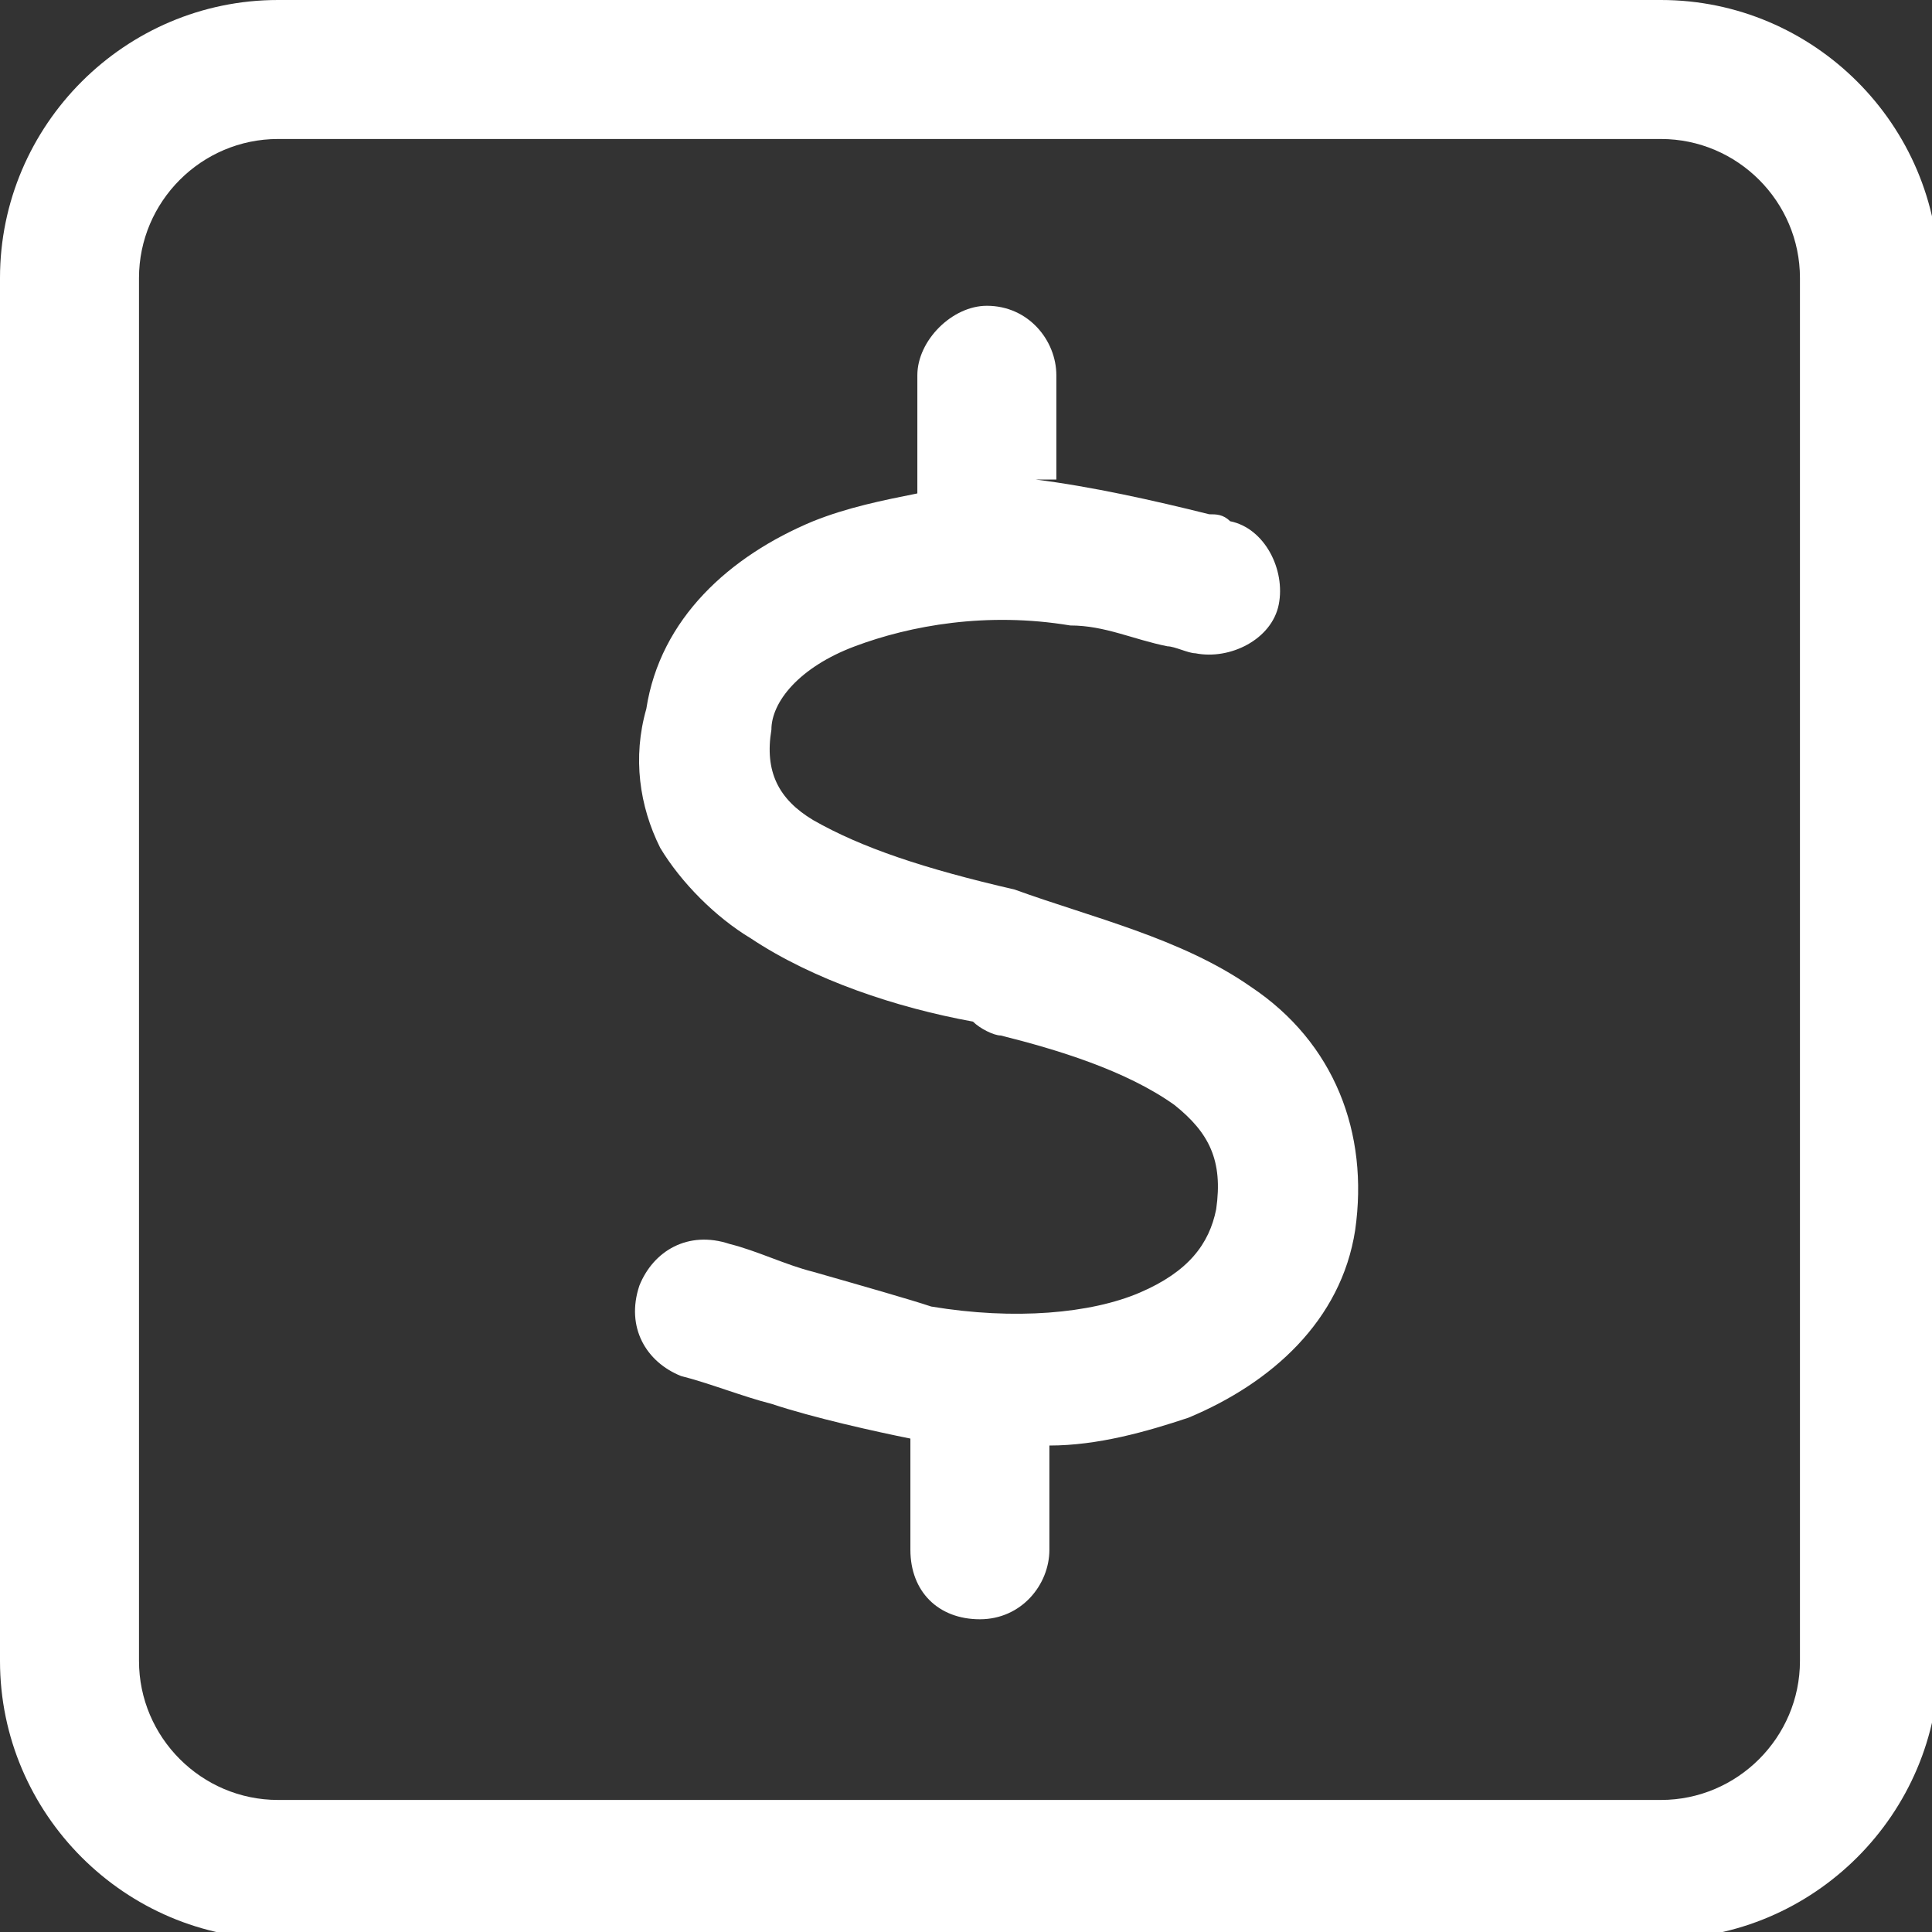
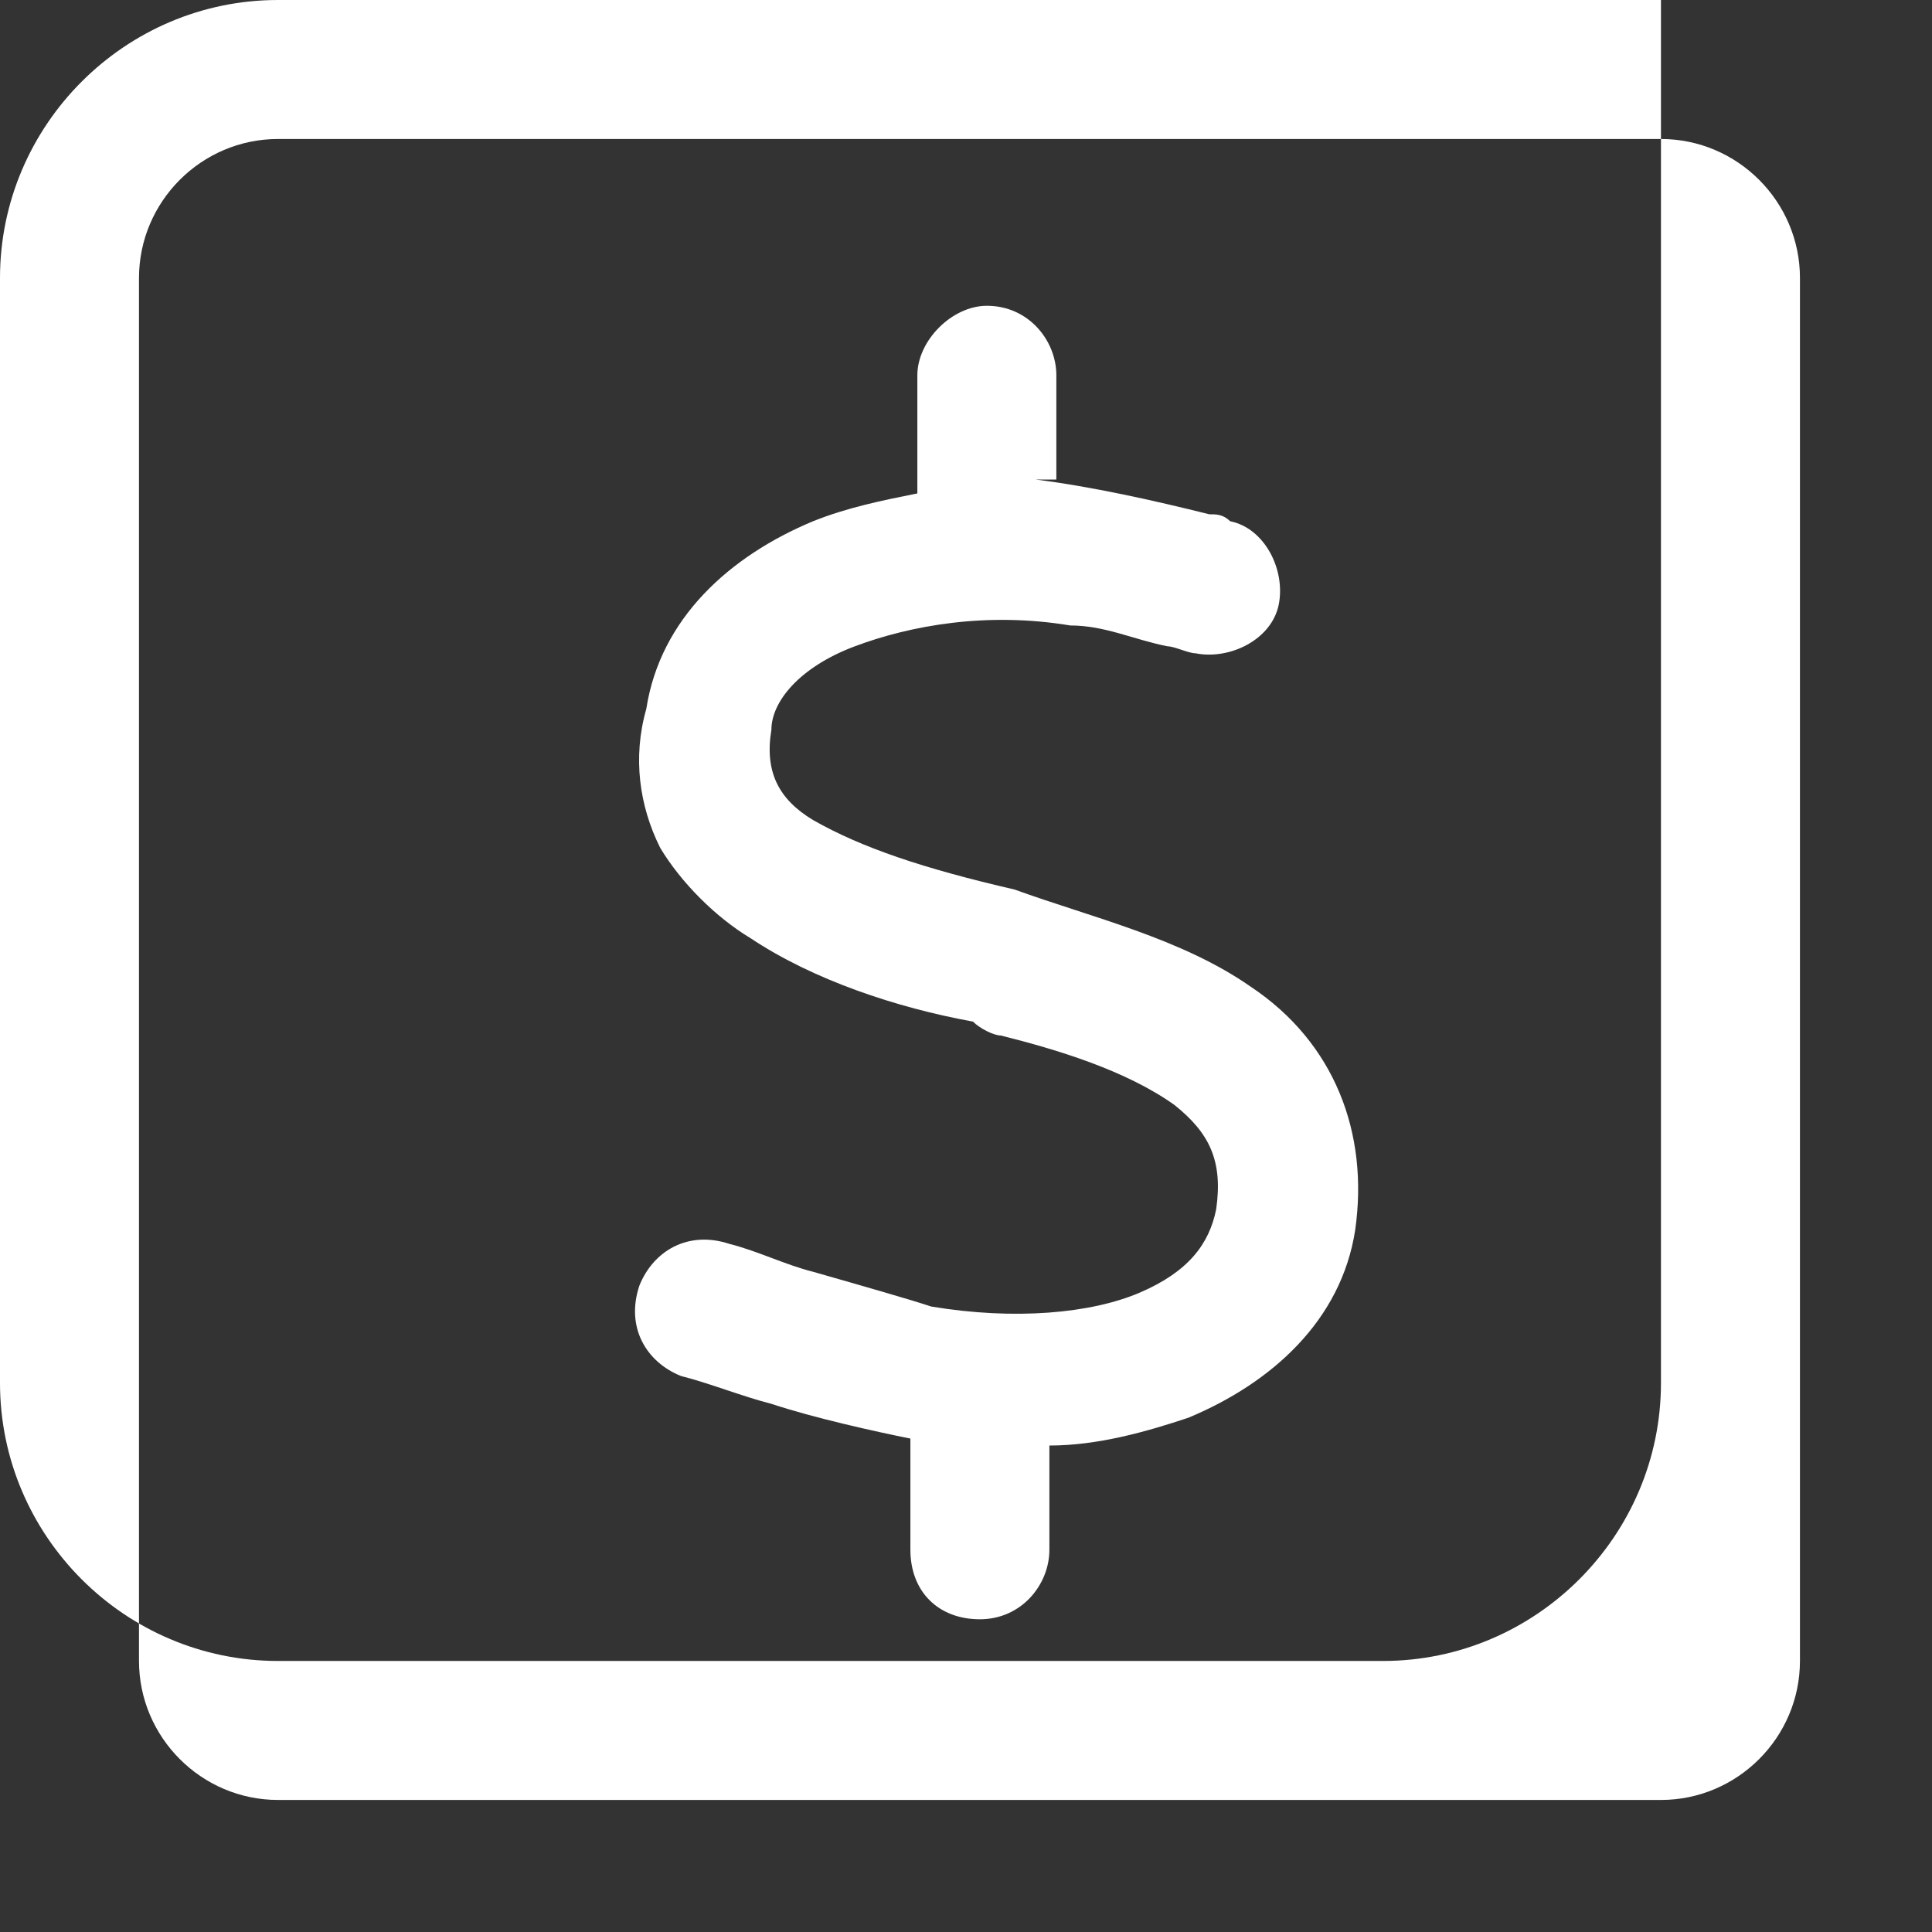
<svg xmlns="http://www.w3.org/2000/svg" width="27.8" height="27.8" style="enable-background:new 0 0 27.8 27.8" xml:space="preserve">
  <rect width="100%" height="100%" fill="#333333" stroke="none" />
-   <path d="M0 4c0-2.2 1.8-4 4-4h19.9c2.2 0 4 1.8 4 4v19.9c0 2.2-1.8 4-4 4H4c-2.2 0-4-1.8-4-4V4zm2 0v19.9c0 1.1.9 2 2 2h19.9c1.1 0 2-.9 2-2V4c0-1.1-.9-2-2-2H4c-1.1 0-2 .9-2 2zm12.9 2.9c.8.1 1.7.3 2.5.5.1 0 .2 0 .3.1.5.1.8.7.7 1.2-.1.5-.7.8-1.2.7-.1 0-.3-.1-.4-.1-.5-.1-.9-.3-1.4-.3-1.2-.2-2.3 0-3.1.3-.8.3-1.2.8-1.2 1.2-.1.6.1 1 .6 1.3.7.4 1.6.7 2.9 1 1.1.4 2.4.7 3.4 1.4 1.2.8 1.7 2.1 1.5 3.5-.2 1.3-1.2 2.2-2.4 2.7-.6.2-1.3.4-2 .4v1.5c0 .5-.4 1-1 1s-1-.4-1-1v-1.6c-.5-.1-1.4-.3-2-.5-.4-.1-.9-.3-1.3-.4-.5-.2-.8-.7-.6-1.3.2-.5.7-.8 1.3-.6.4.1.8.3 1.2.4.7.2 1.4.4 1.7.5 1.2.2 2.3.1 3-.2.7-.3 1-.7 1.1-1.2.1-.7-.1-1.1-.6-1.5-.7-.5-1.7-.8-2.5-1-.1 0-.3-.1-.4-.2-1.1-.2-2.3-.6-3.2-1.2-.5-.3-1-.8-1.3-1.3-.3-.6-.4-1.3-.2-2 .2-1.3 1.2-2.2 2.4-2.7.5-.2 1-.3 1.5-.4V5.4c0-.5.5-1 1-1 .6 0 1 .5 1 1v1.5z" style="fill:#fff" />
+   <path d="M0 4c0-2.2 1.8-4 4-4h19.9v19.9c0 2.2-1.8 4-4 4H4c-2.2 0-4-1.8-4-4V4zm2 0v19.9c0 1.1.9 2 2 2h19.9c1.1 0 2-.9 2-2V4c0-1.1-.9-2-2-2H4c-1.1 0-2 .9-2 2zm12.9 2.9c.8.1 1.7.3 2.5.5.1 0 .2 0 .3.1.5.1.8.7.7 1.2-.1.5-.7.8-1.2.7-.1 0-.3-.1-.4-.1-.5-.1-.9-.3-1.4-.3-1.2-.2-2.3 0-3.1.3-.8.3-1.2.8-1.2 1.2-.1.6.1 1 .6 1.3.7.4 1.6.7 2.9 1 1.1.4 2.4.7 3.4 1.4 1.2.8 1.7 2.1 1.5 3.5-.2 1.3-1.2 2.2-2.4 2.7-.6.2-1.3.4-2 .4v1.5c0 .5-.4 1-1 1s-1-.4-1-1v-1.6c-.5-.1-1.4-.3-2-.5-.4-.1-.9-.3-1.3-.4-.5-.2-.8-.7-.6-1.3.2-.5.7-.8 1.3-.6.4.1.8.3 1.2.4.7.2 1.4.4 1.7.5 1.2.2 2.3.1 3-.2.7-.3 1-.7 1.1-1.2.1-.7-.1-1.1-.6-1.5-.7-.5-1.7-.8-2.5-1-.1 0-.3-.1-.4-.2-1.1-.2-2.3-.6-3.2-1.2-.5-.3-1-.8-1.3-1.3-.3-.6-.4-1.3-.2-2 .2-1.3 1.2-2.2 2.4-2.7.5-.2 1-.3 1.5-.4V5.4c0-.5.5-1 1-1 .6 0 1 .5 1 1v1.5z" style="fill:#fff" />
</svg>